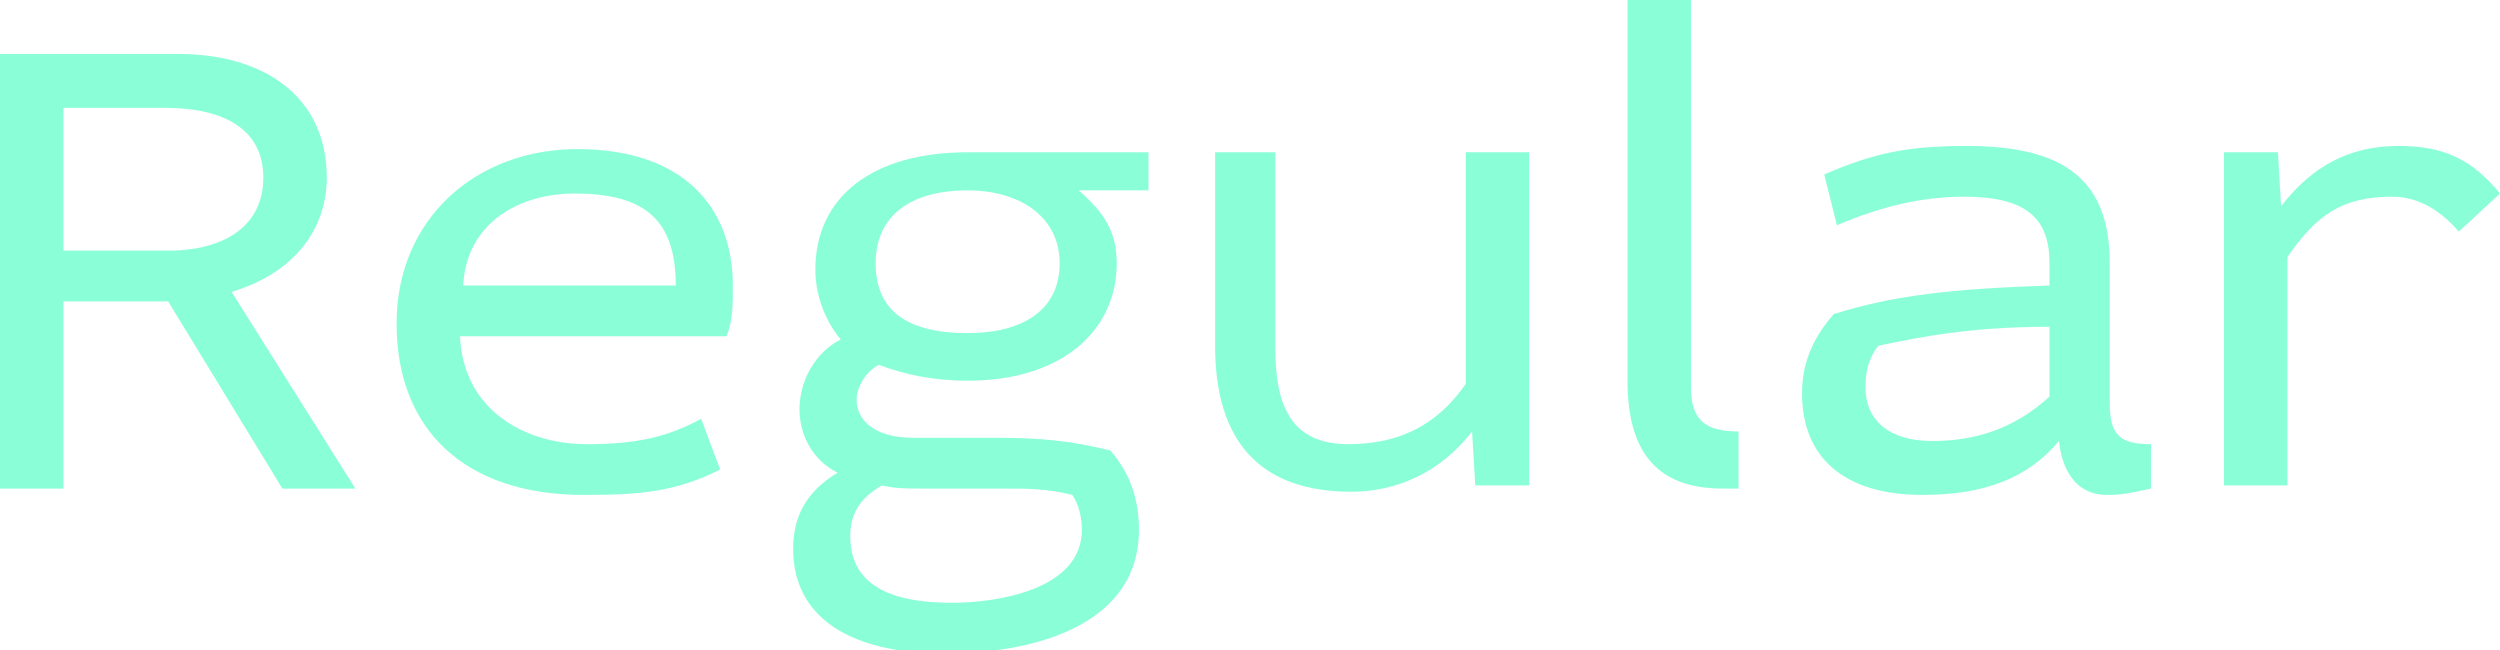
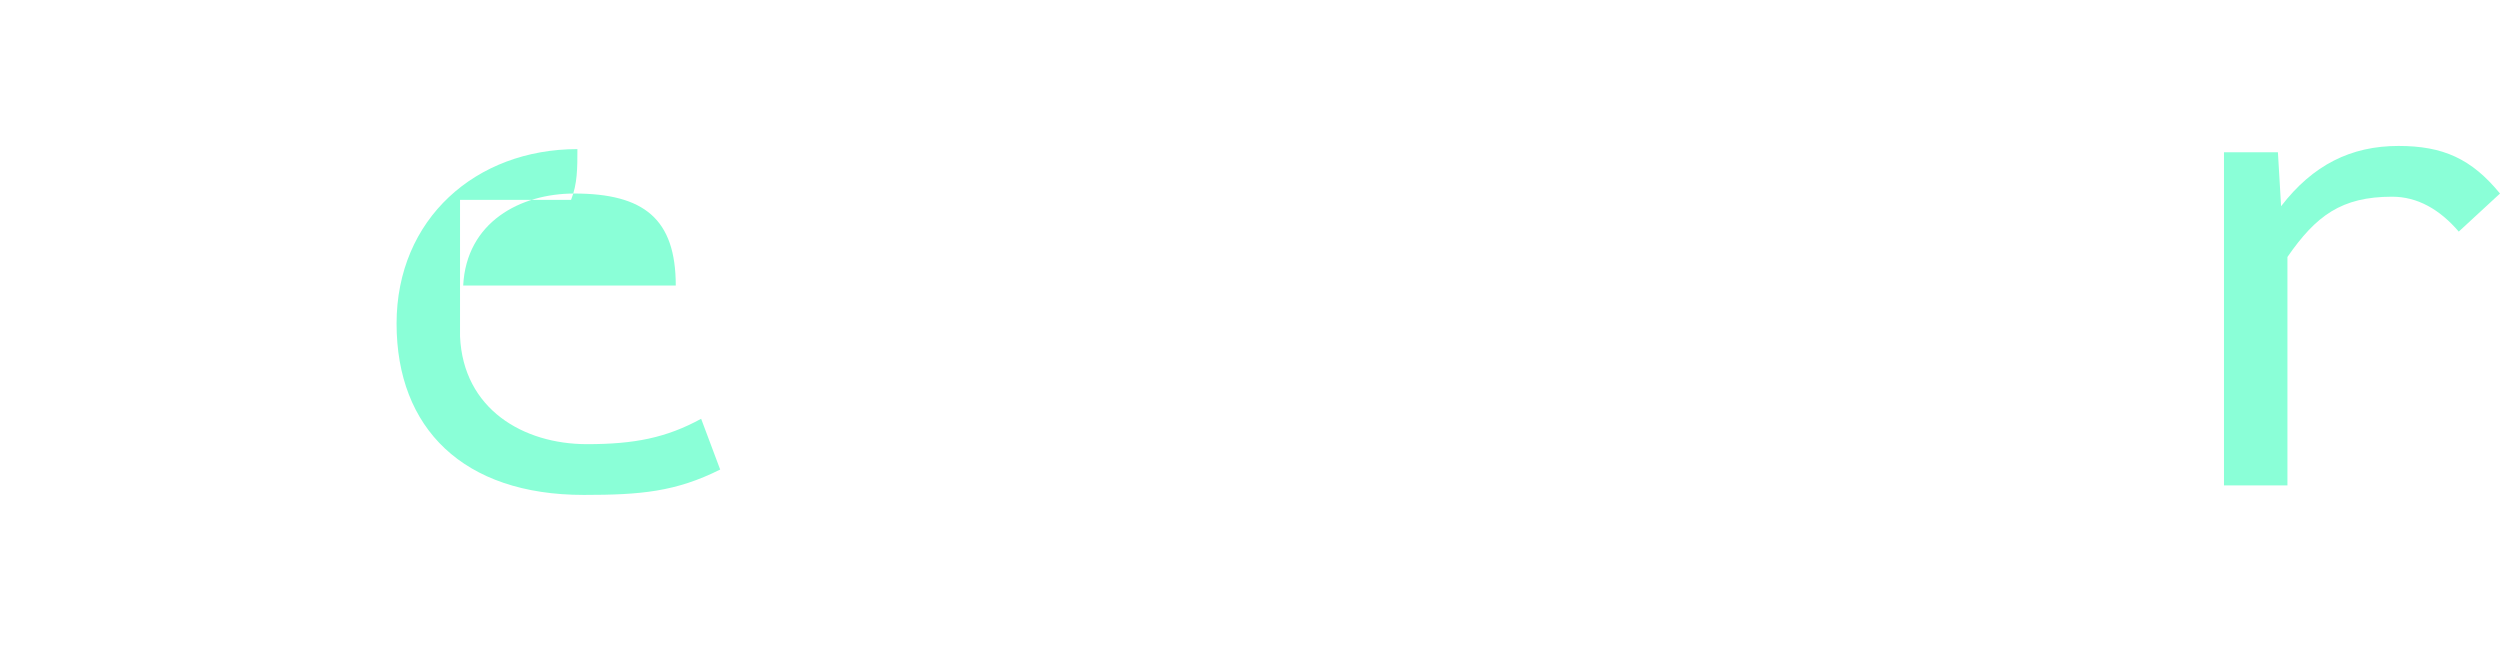
<svg xmlns="http://www.w3.org/2000/svg" id="Слой_1" x="0px" y="0px" viewBox="0 0 78.8 20.5" xml:space="preserve">
  <g>
-     <path fill="#8AFFD7" d="M5.6,1.7c2.8,0,4.7,1.4,4.7,3.9c0,1.6-1,3-3,3.6l3.9,6.2H8.9L5.3,9.5H2v5.9H0V1.7H5.6z M2,7.9h3.3 c1.8,0,3-0.8,3-2.3c0-1.5-1.2-2.2-3.1-2.2H2V7.9z" />
-     <path fill="#8AFFD7" d="M14.5,10.6c0.1,2.3,2,3.4,4,3.4c1.5,0,2.5-0.2,3.6-0.8l0.6,1.6c-1.4,0.7-2.5,0.8-4.3,0.8 c-3.8,0-5.9-2.1-5.9-5.4c0-3.3,2.5-5.5,5.7-5.5c3.3,0,4.9,1.8,4.9,4.3c0,0.6,0,1.1-0.2,1.6H14.5z M21.3,9c0-2.1-1-2.9-3.2-2.9 c-1.7,0-3.4,0.9-3.5,2.9H21.3z" />
-     <path fill="#8AFFD7" d="M36.3,6H34c0.8,0.7,1.2,1.3,1.2,2.3c0,2.1-1.7,3.7-4.7,3.7c-1.1,0-2-0.2-2.8-0.5c-0.4,0.2-0.7,0.7-0.7,1.1 c0,0.6,0.5,1.2,1.8,1.2h2.7c1.3,0,2.3,0.1,3.5,0.4c0.6,0.7,0.9,1.5,0.9,2.5c0,3.1-3.5,3.9-6.1,3.9c-3.1,0-4.8-1.2-4.8-3.3 c0-1,0.4-1.8,1.4-2.4c-0.8-0.4-1.2-1.2-1.2-2c0-0.9,0.5-1.8,1.3-2.2c-0.5-0.6-0.8-1.4-0.8-2.2c0-2.3,1.8-3.7,4.8-3.7h5.7V6z M29.1,15.4c-0.5,0-0.9,0-1.3-0.1c-0.7,0.4-1,0.9-1,1.6c0,1.5,1.2,2.1,3.2,2.1c1.4,0,4.1-0.4,4.1-2.3c0-0.4-0.1-0.8-0.3-1.1 c-0.8-0.2-1.4-0.2-2.1-0.2H29.1z M30.5,10.5c1.7,0,2.9-0.7,2.9-2.2c0-1.5-1.3-2.3-2.9-2.3c-1.8,0-2.9,0.8-2.9,2.3 C27.6,9.8,28.6,10.5,30.5,10.5z" />
-     <path fill="#8AFFD7" d="M40.2,4.8V11c0,1.8,0.5,3,2.3,3c1.6,0,2.8-0.6,3.7-1.9V4.8h2v10.5h-1.7l-0.1-1.7c-1,1.3-2.4,1.9-3.8,1.9 c-2.9,0-4.3-1.6-4.3-4.6V4.8H40.2z" />
-     <path fill="#8AFFD7" d="M53.3,0v12.2c0,1,0.4,1.4,1.5,1.4v1.8c-0.2,0-0.3,0-0.5,0c-2.2,0-3-1.3-3-3.4V0H53.3z" />
-     <path fill="#8AFFD7" d="M57.5,5.5c1.6-0.7,2.7-0.9,4.5-0.9c3.1,0,4.5,1.1,4.5,3.7v4.4c0,1,0.3,1.3,1.3,1.3v1.4 c-0.5,0.1-0.8,0.2-1.4,0.2c-0.9,0-1.4-0.7-1.5-1.7c-1,1.2-2.4,1.7-4.3,1.7c-2.5,0-3.8-1.2-3.8-3.2c0-0.9,0.3-1.7,1-2.5 c1.9-0.6,3.8-0.8,6.8-0.9V8.3c0-1.4-0.7-2.1-2.7-2.1c-1.3,0-2.6,0.3-4,0.9L57.5,5.5z M64.6,10.3c-2.4,0-4,0.3-5.4,0.6 c-0.3,0.4-0.4,0.8-0.4,1.3c0,1.1,0.8,1.7,2.1,1.7c1.4,0,2.6-0.4,3.7-1.4V10.3z" />
+     <path fill="#8AFFD7" d="M14.5,10.6c0.1,2.3,2,3.4,4,3.4c1.5,0,2.5-0.2,3.6-0.8l0.6,1.6c-1.4,0.7-2.5,0.8-4.3,0.8 c-3.8,0-5.9-2.1-5.9-5.4c0-3.3,2.5-5.5,5.7-5.5c0,0.6,0,1.1-0.2,1.6H14.5z M21.3,9c0-2.1-1-2.9-3.2-2.9 c-1.7,0-3.4,0.9-3.5,2.9H21.3z" />
    <path fill="#8AFFD7" d="M71.8,4.8l0.1,1.7c1-1.3,2.2-1.9,3.7-1.9c1.4,0,2.3,0.4,3.2,1.5l-1.3,1.2c-0.6-0.7-1.3-1.1-2.1-1.1 c-1.6,0-2.4,0.6-3.3,1.9v7.2h-2V4.8H71.8z" />
  </g>
</svg>